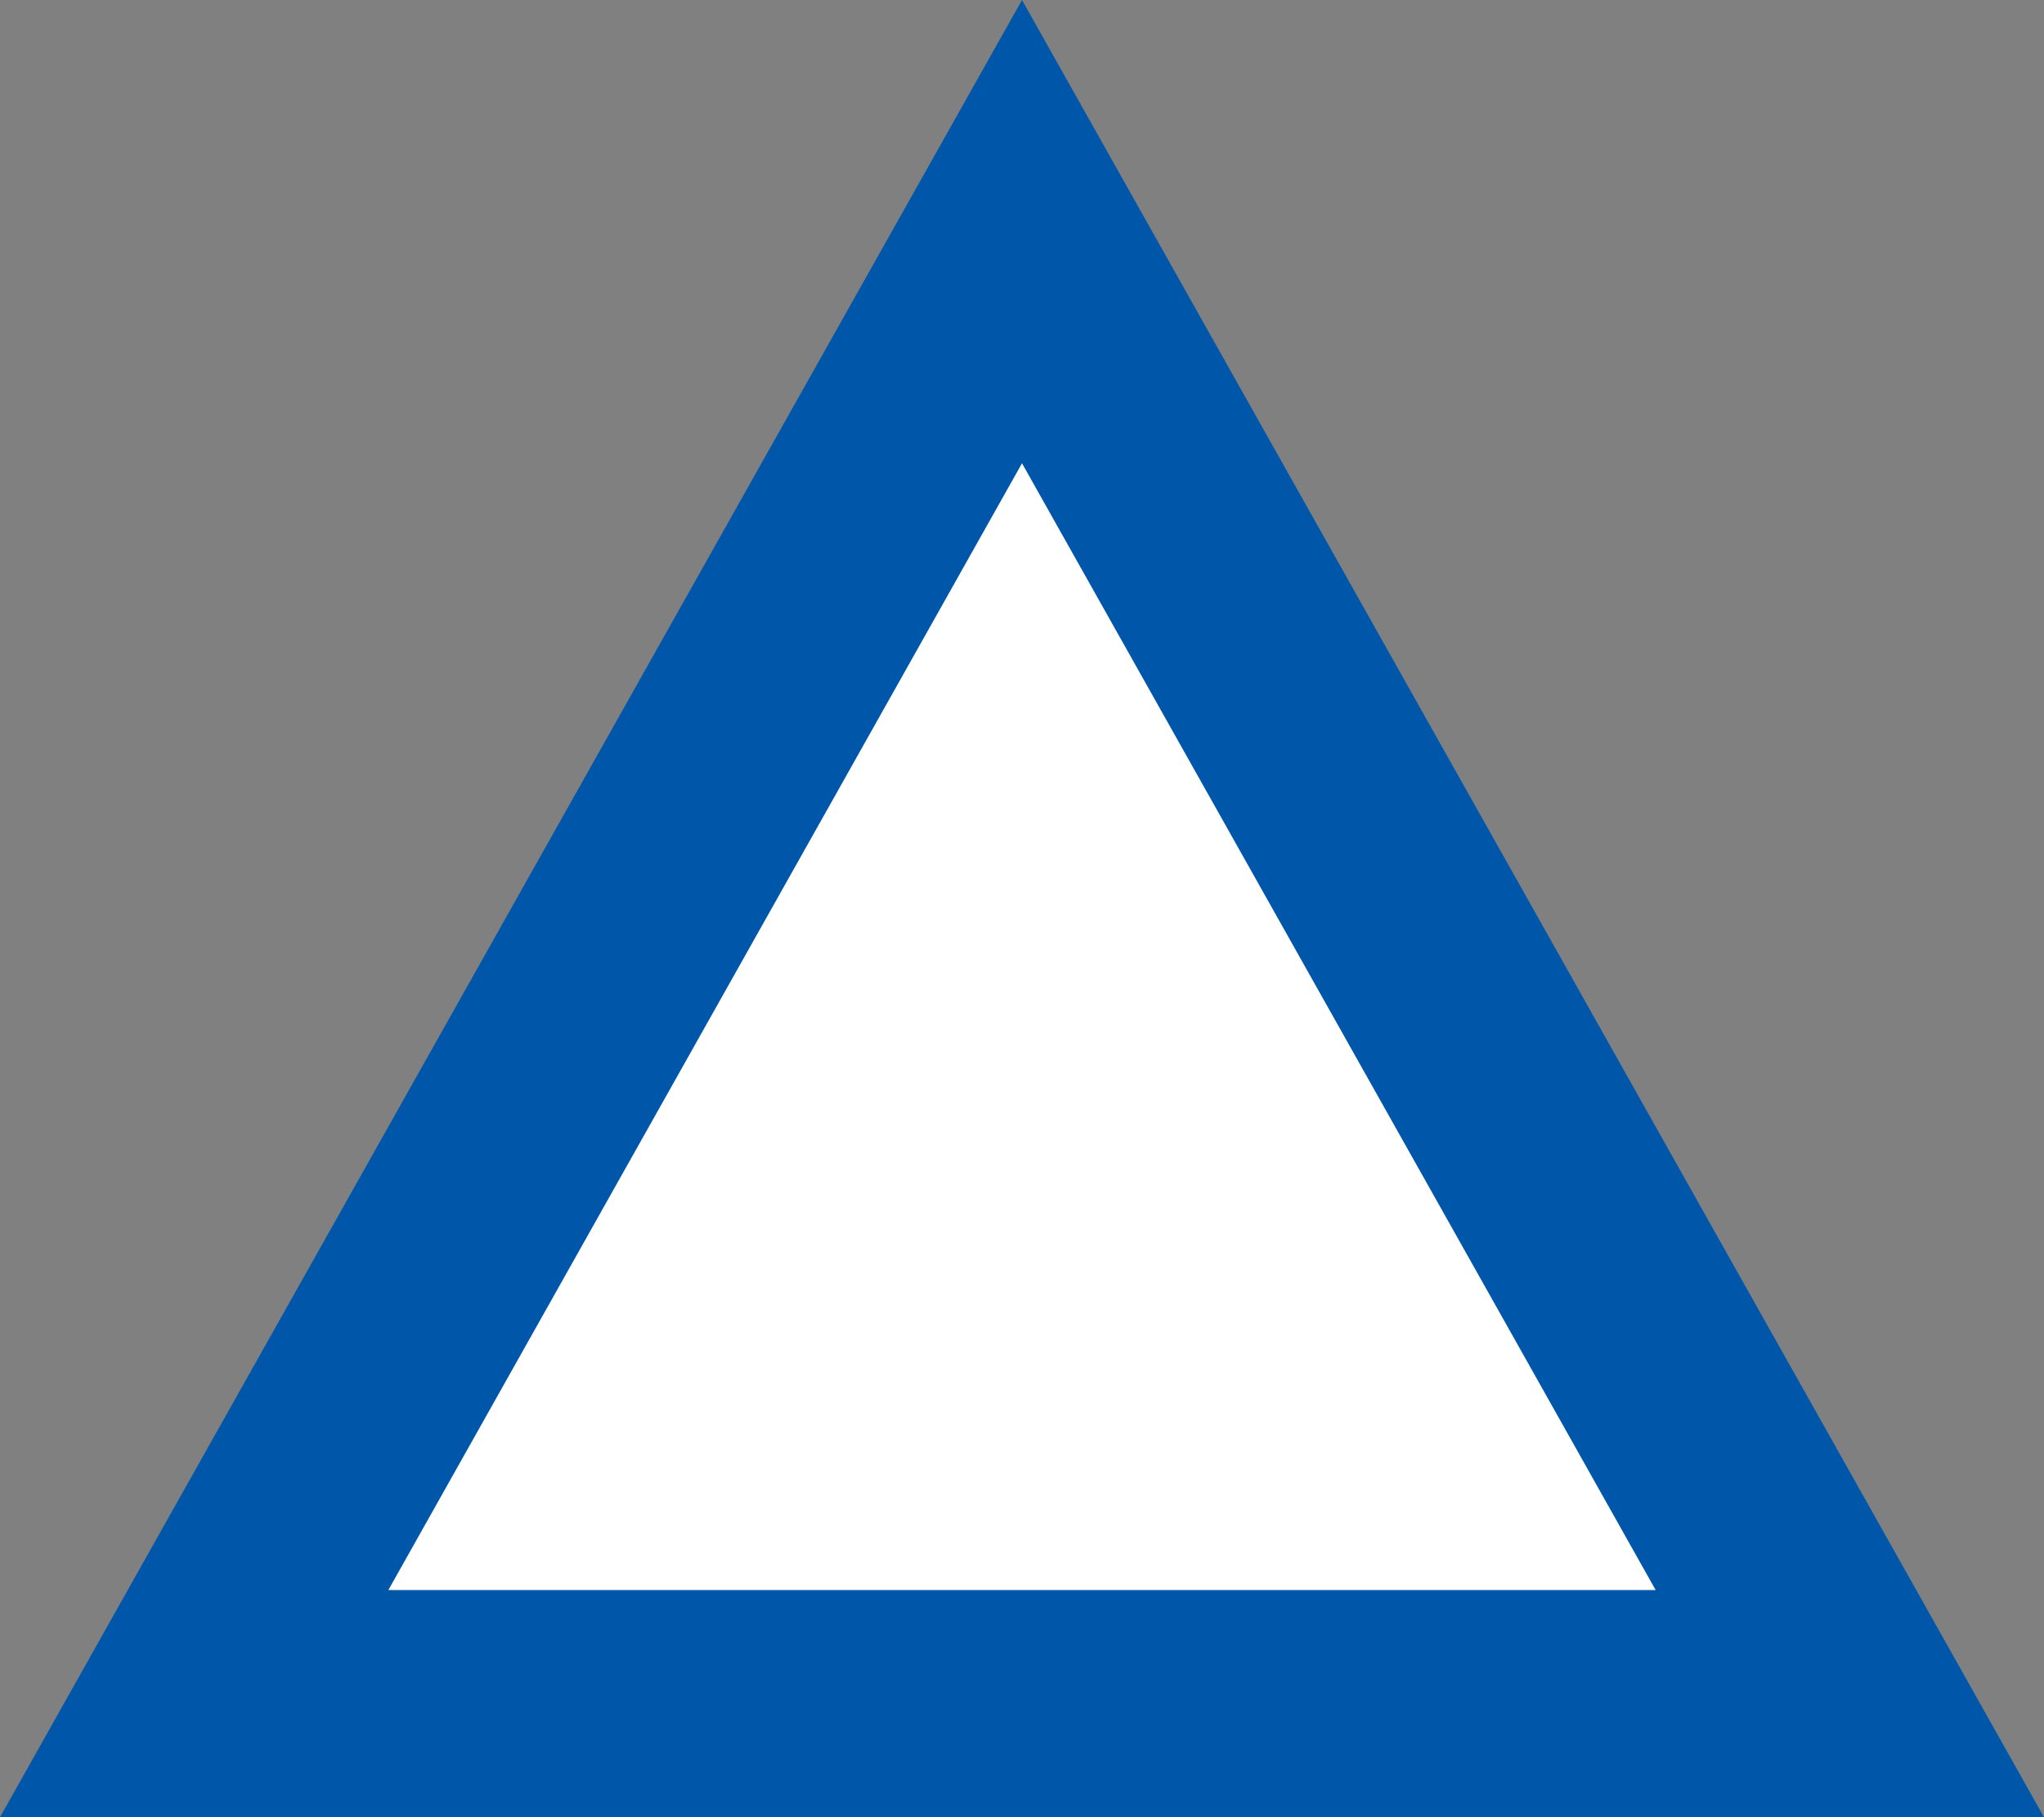
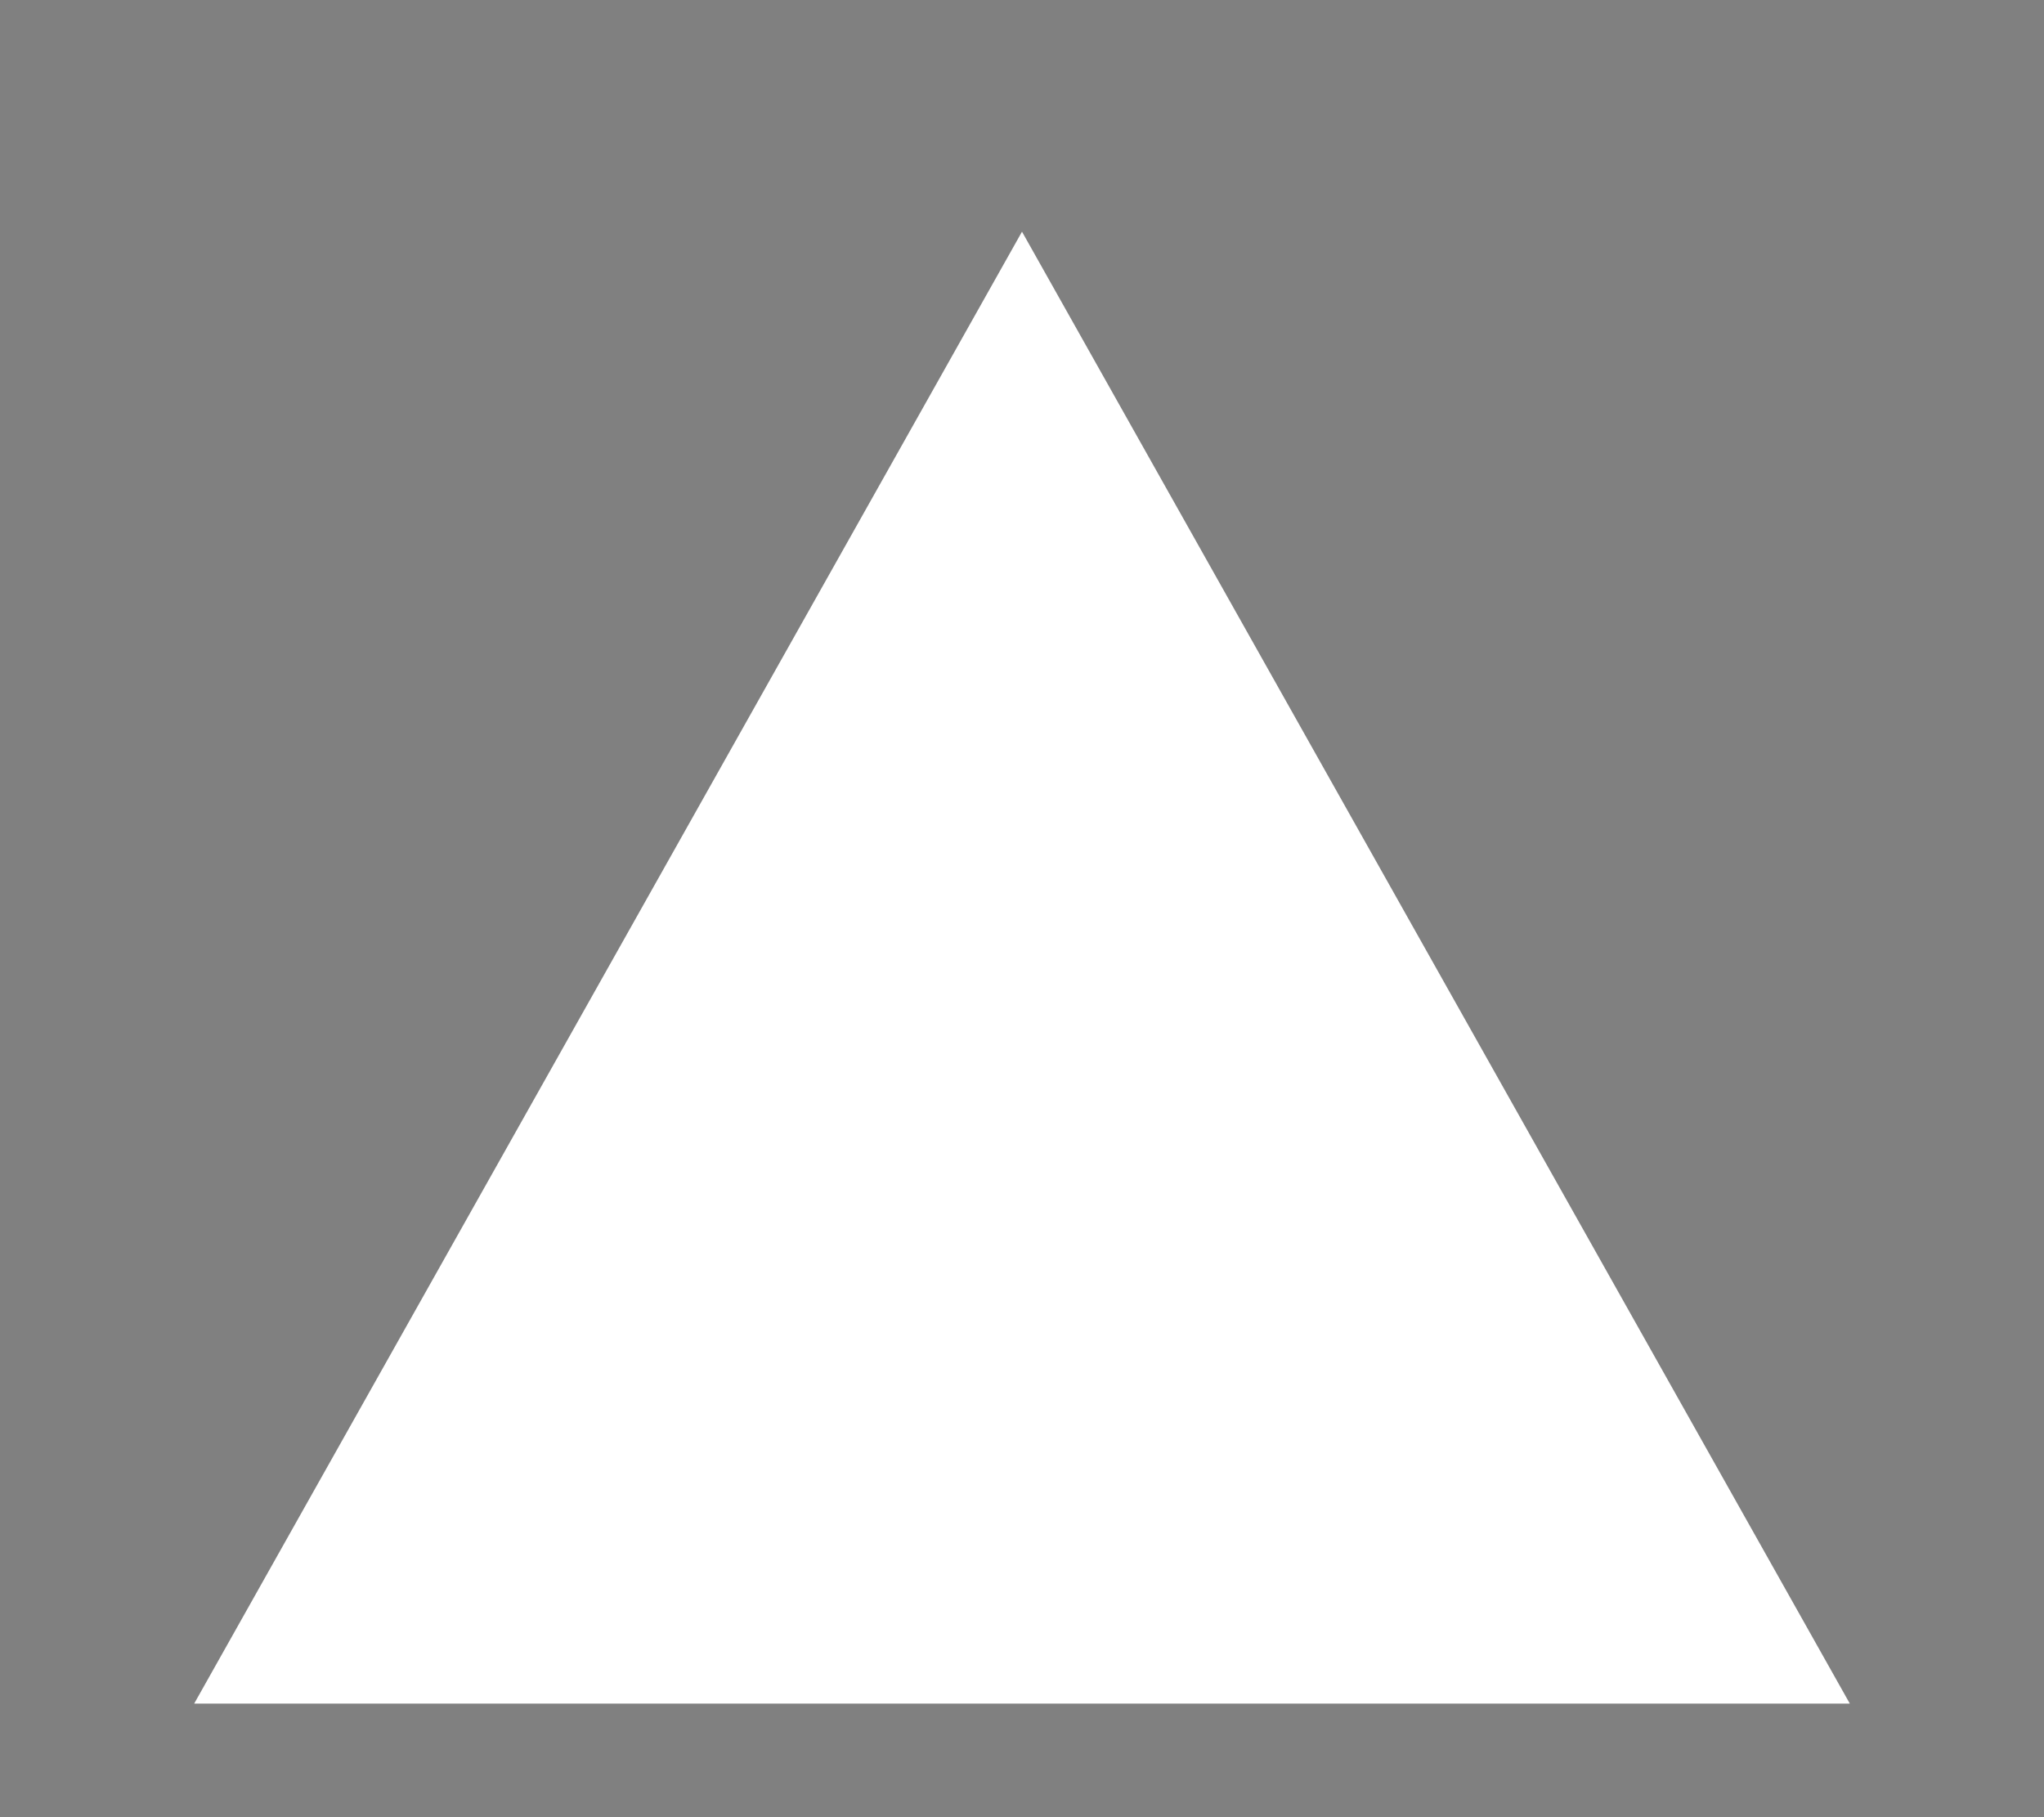
<svg xmlns="http://www.w3.org/2000/svg" width="18" height="16" viewBox="0 0 18 16">
  <rect x="0" y="0" width="18" height="16" fill="#808080" stroke="none" />
  <g id="多角形_45" data-name="多角形 45" fill="#fff">
    <path d="M 16.29 15 L 1.71 15 L 9 2.04 L 16.29 15 Z" stroke="none" />
-     <path d="M 9 4.079 L 3.42 14 L 14.58 14 L 9 4.079 M 9 0 L 18 16 L 0 16 L 9 0 Z" stroke="none" fill="#0057aa" />
  </g>
</svg>